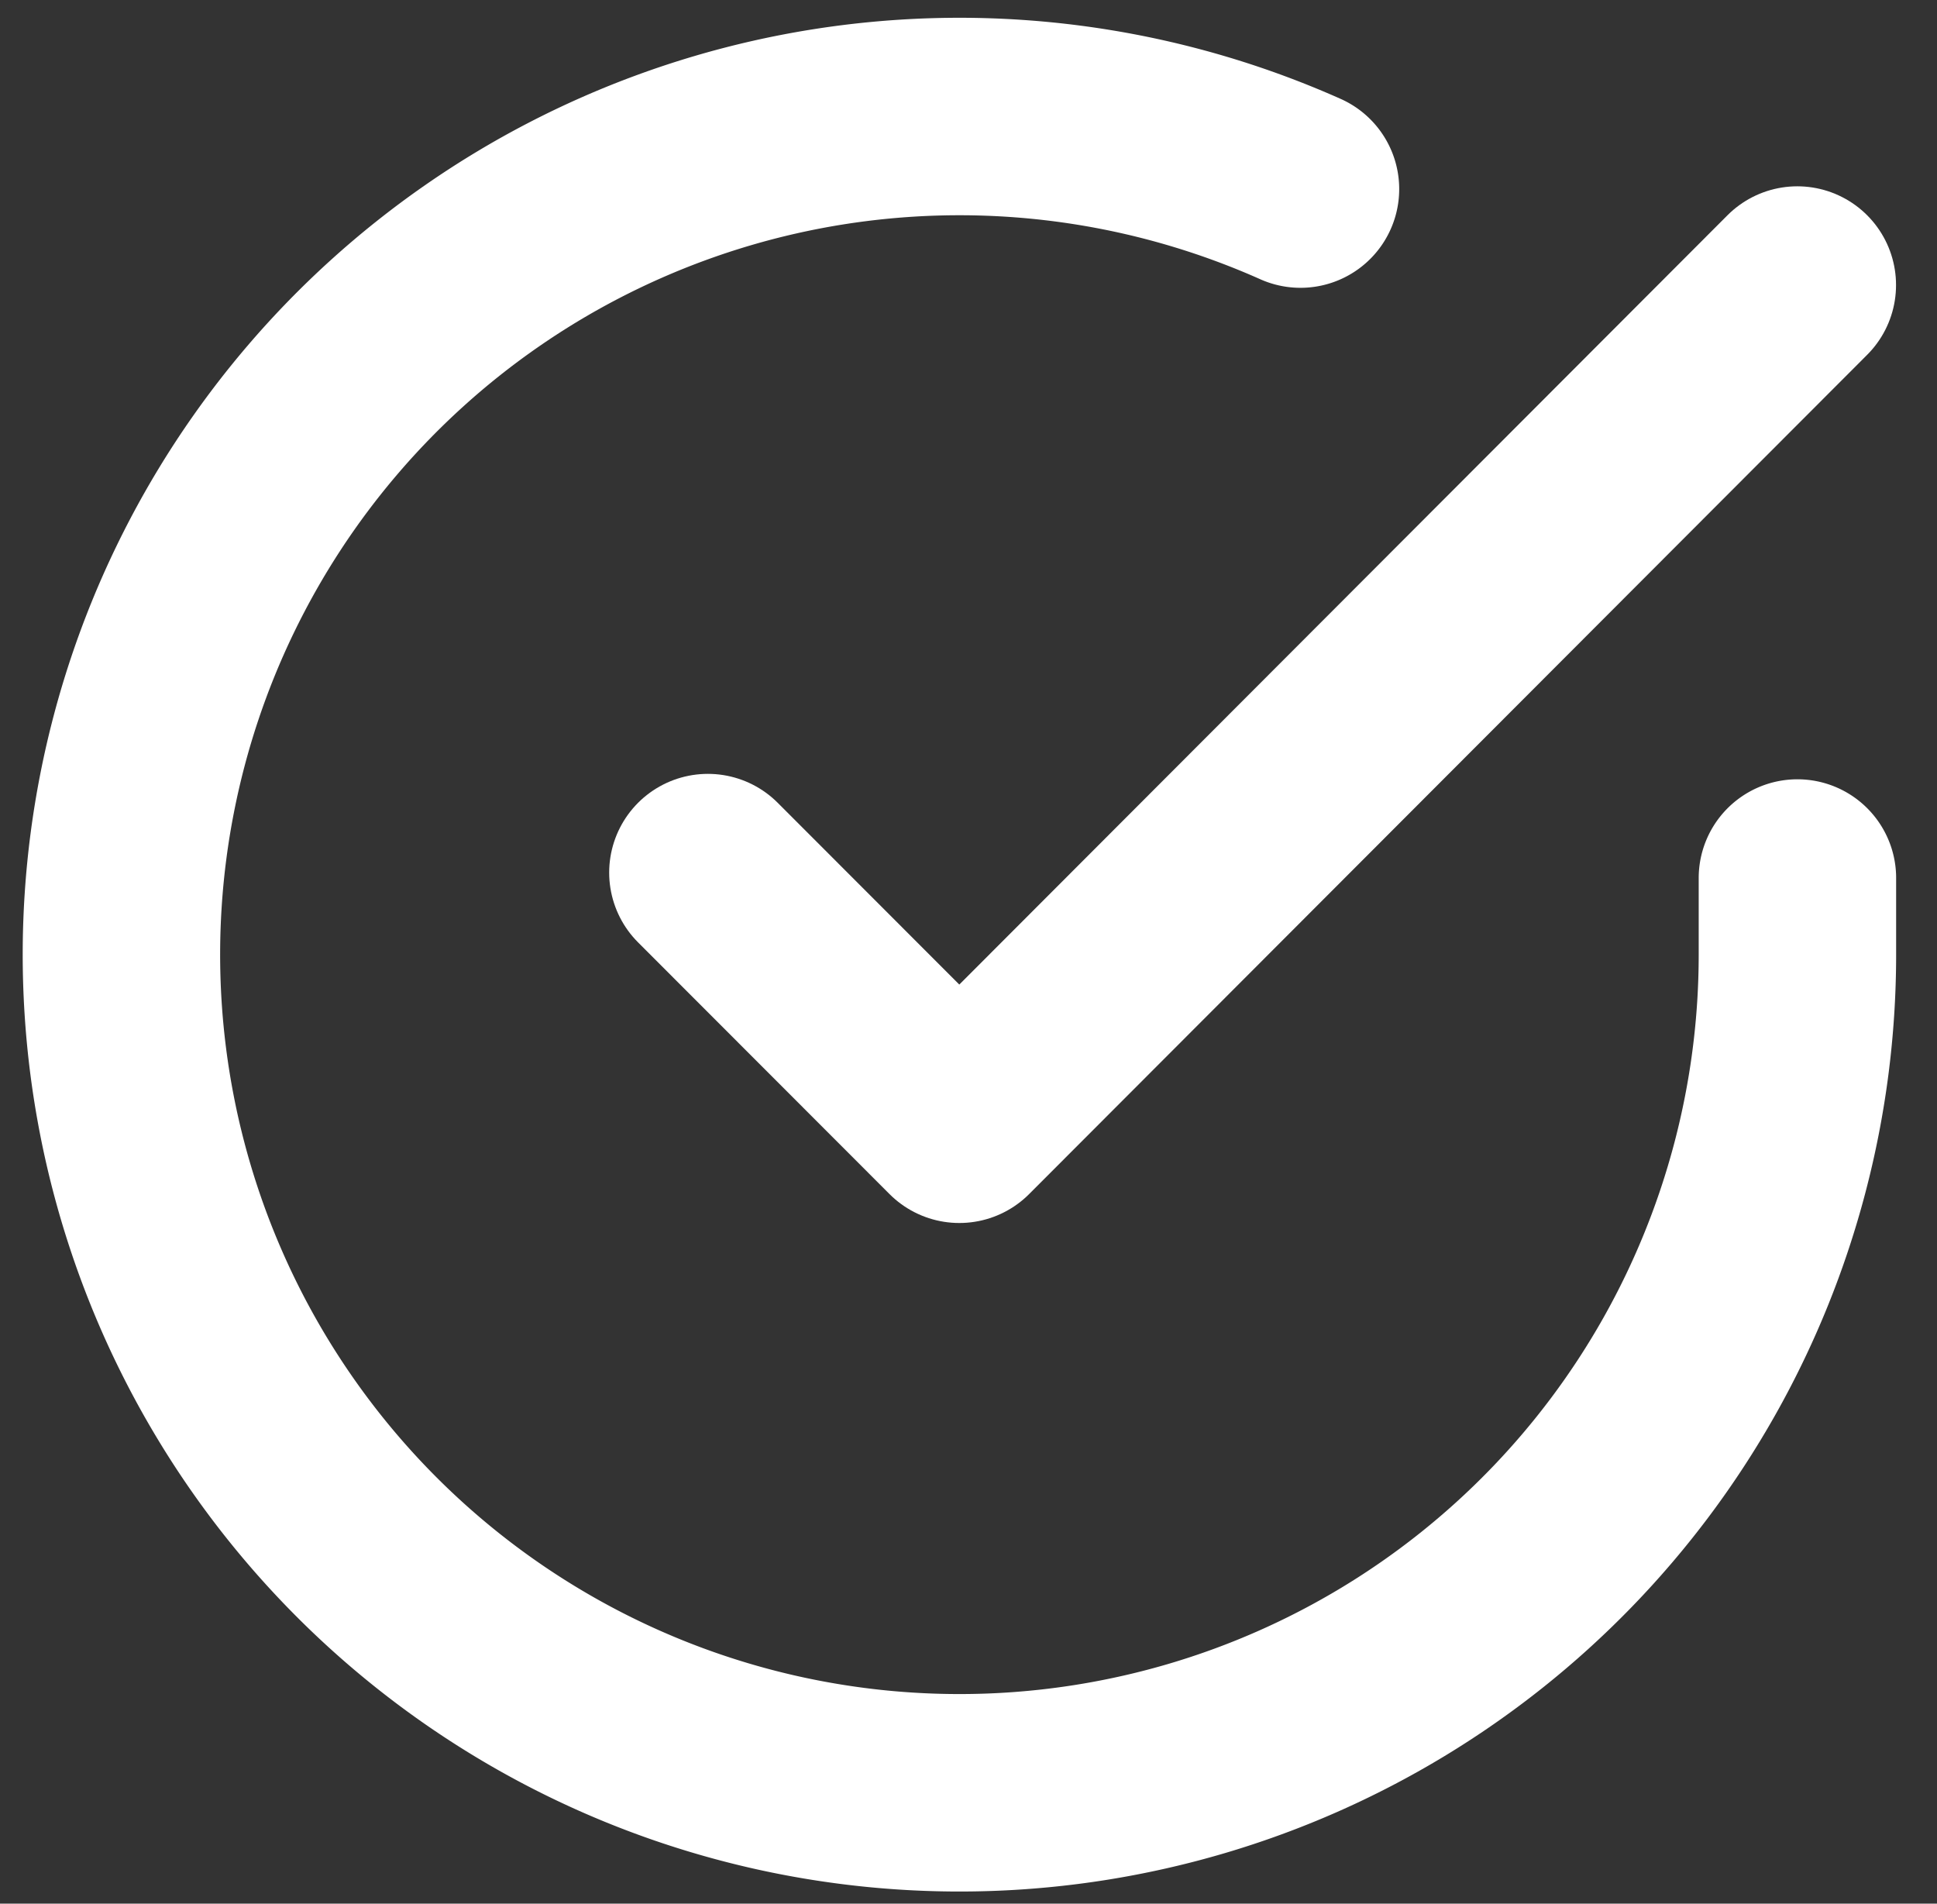
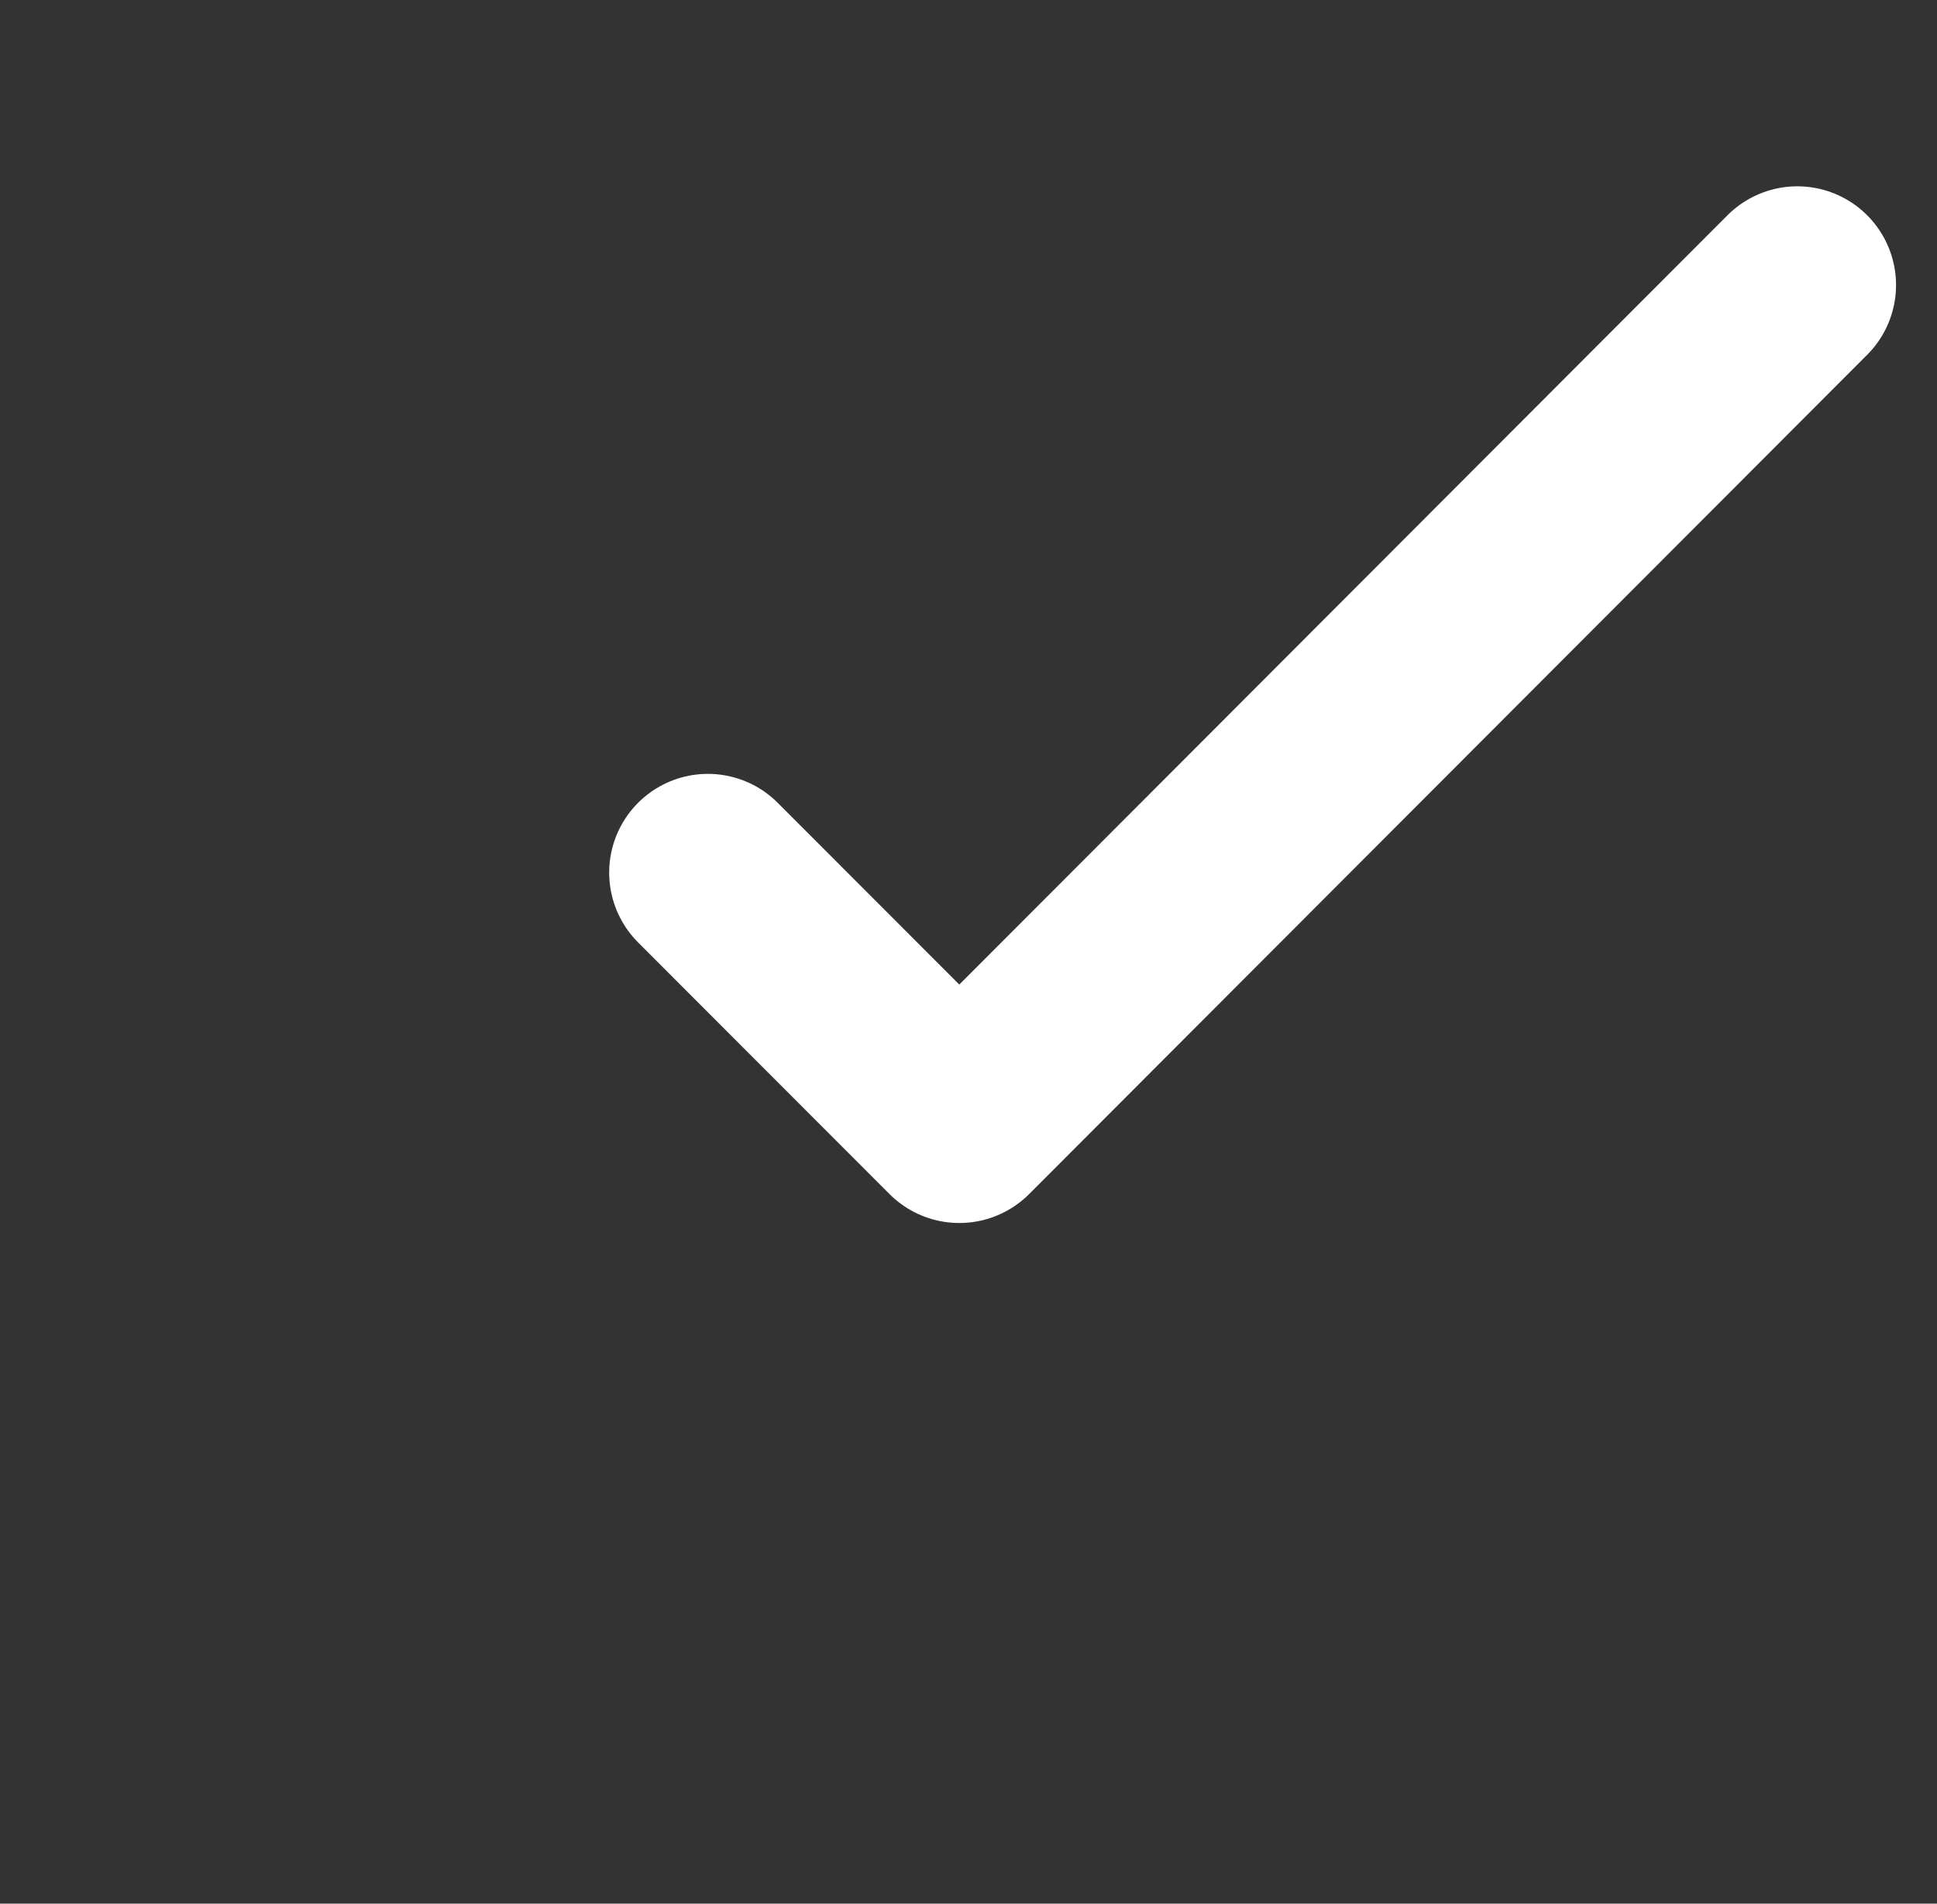
<svg xmlns="http://www.w3.org/2000/svg" width="19.622" height="19.281" viewBox="0 0 19.622 19.281">
  <rect x="0" y="0" width="19.622" height="19.281" fill="#333333" stroke="none" />
  <g id="Icon_feather-check-circle" data-name="Icon feather-check-circle" transform="translate(-1.771 -1.807)">
-     <path id="Path_4" data-name="Path 4" d="M19.979,10.7v.781a8.489,8.489,0,1,1-5.034-7.759" fill="none" stroke="#fff" stroke-linecap="round" stroke-linejoin="round" stroke-width="2" />
    <path id="Path_5" data-name="Path 5" d="M24.536,6l-8.489,8.5L13.5,11.951" transform="translate(-4.558 -1.306)" fill="none" stroke="#fff" stroke-linecap="round" stroke-linejoin="round" stroke-width="2" />
  </g>
</svg>